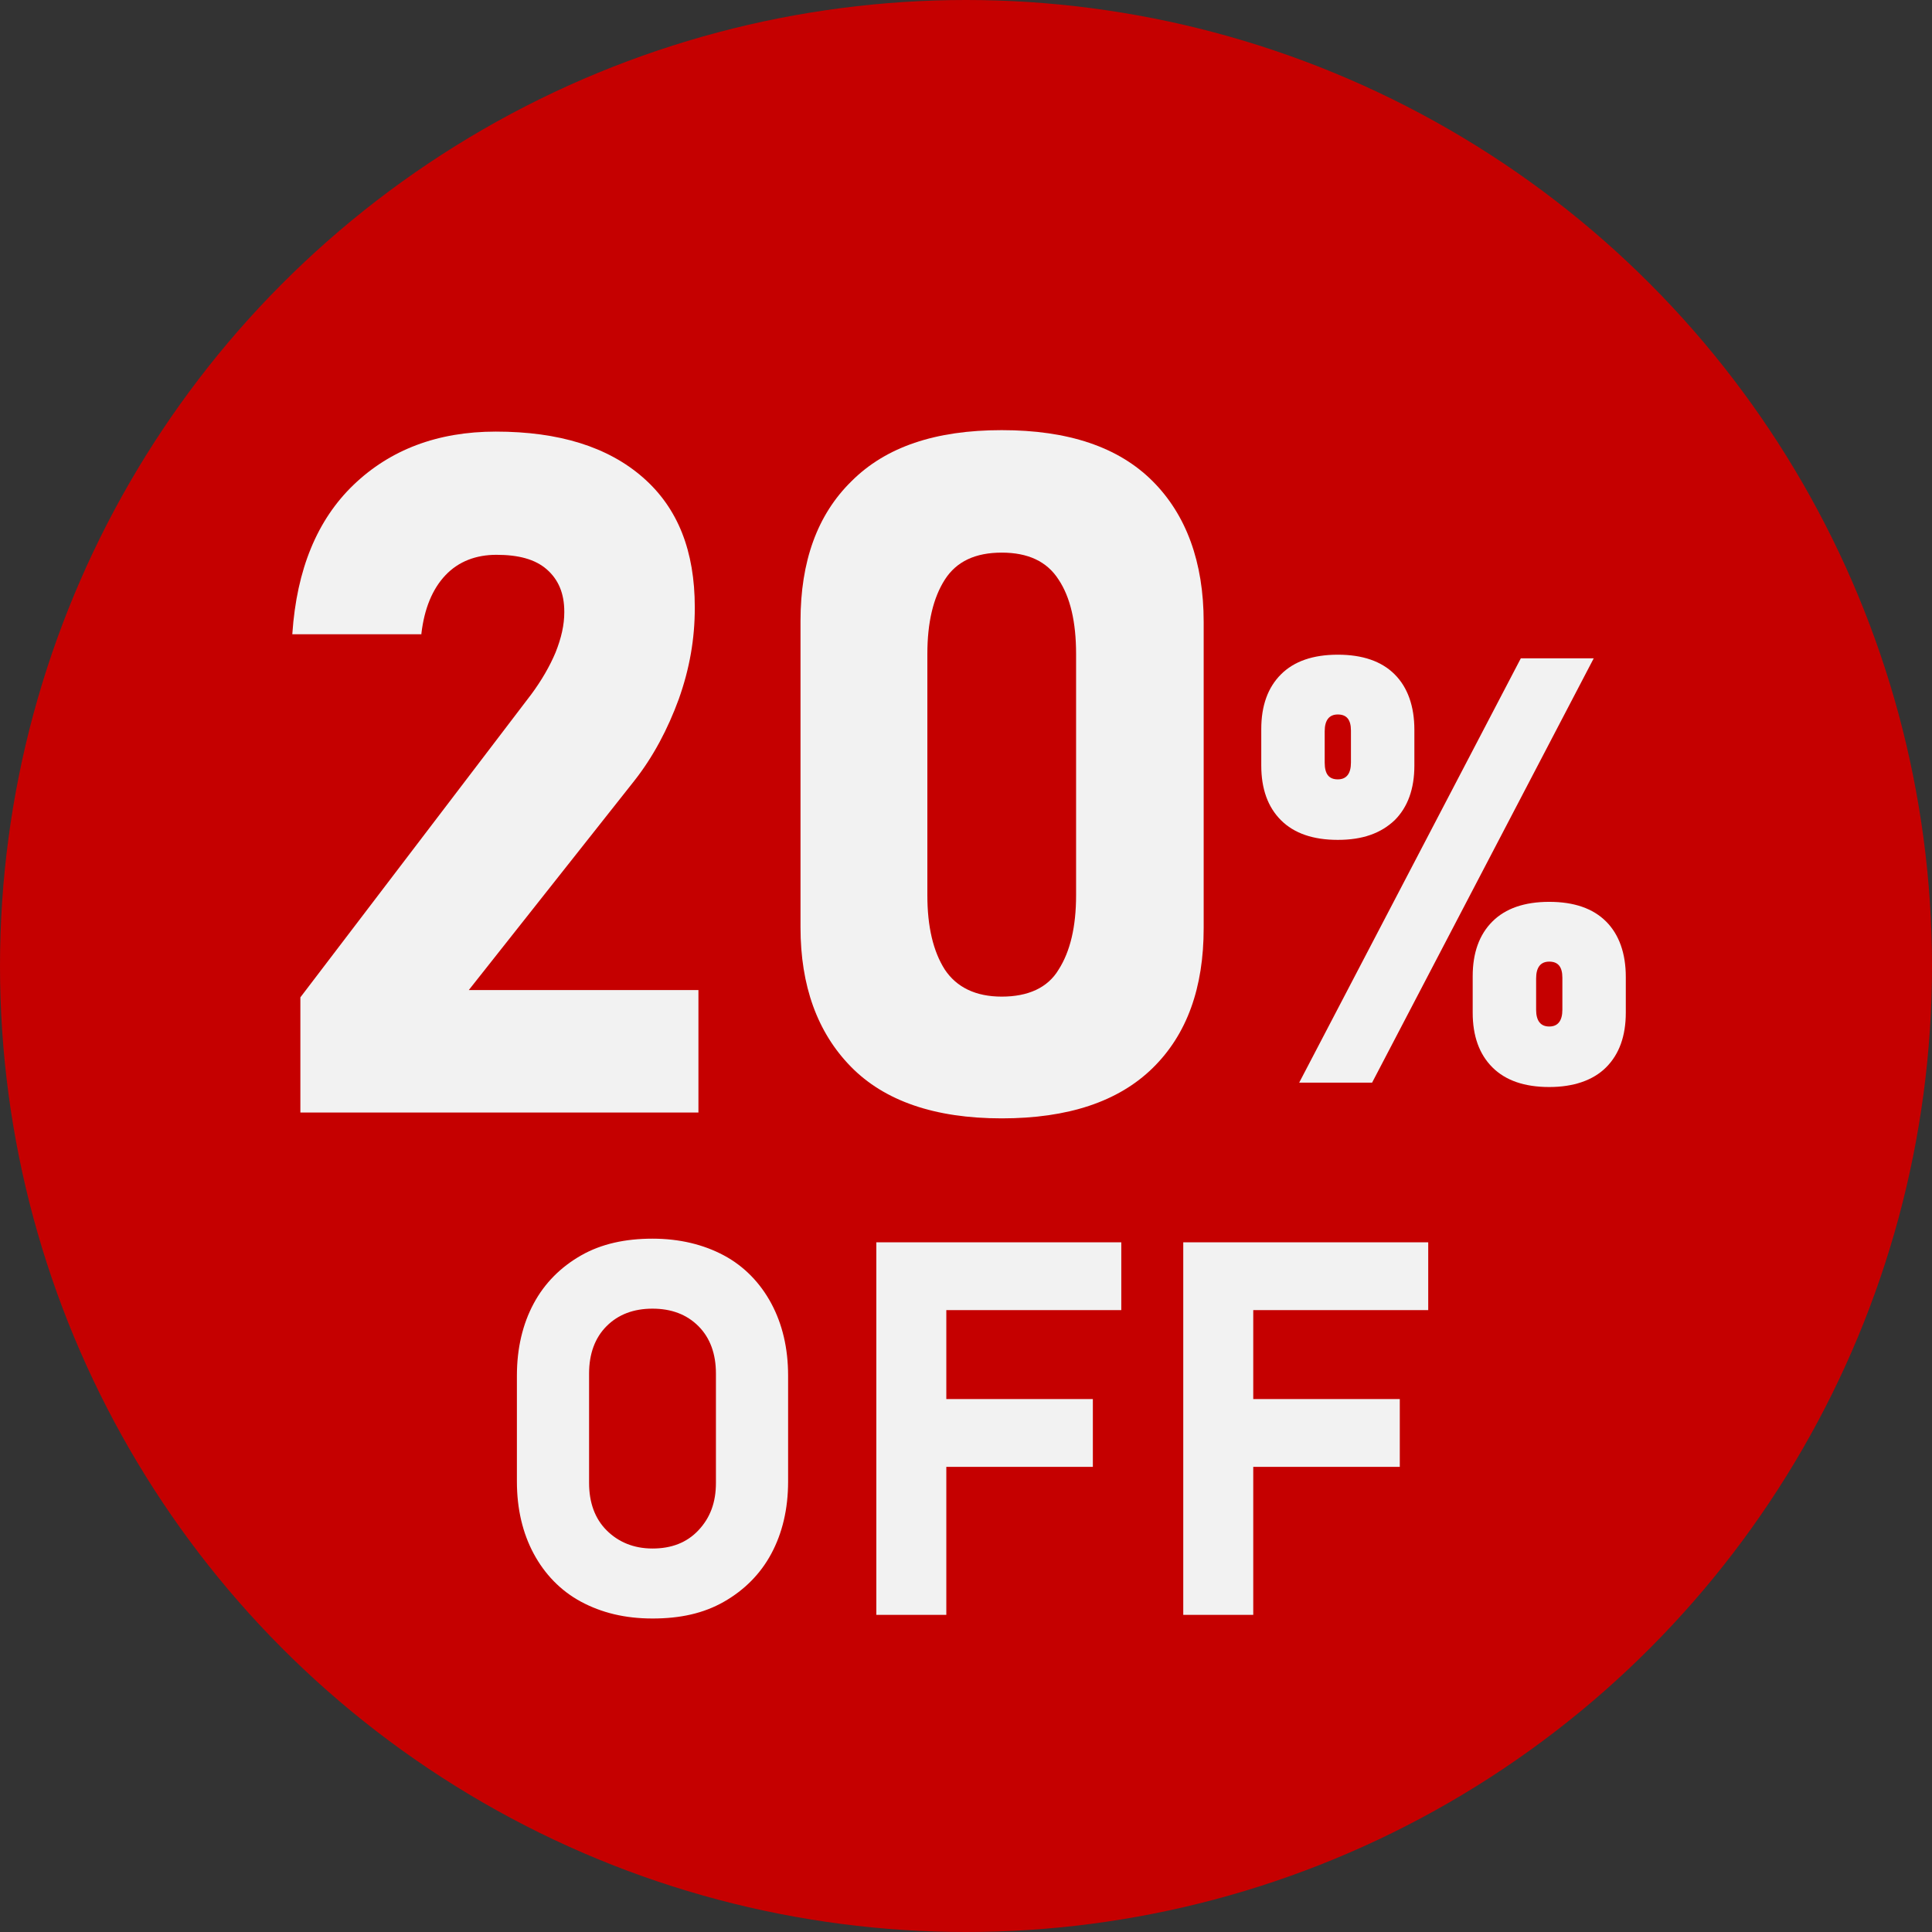
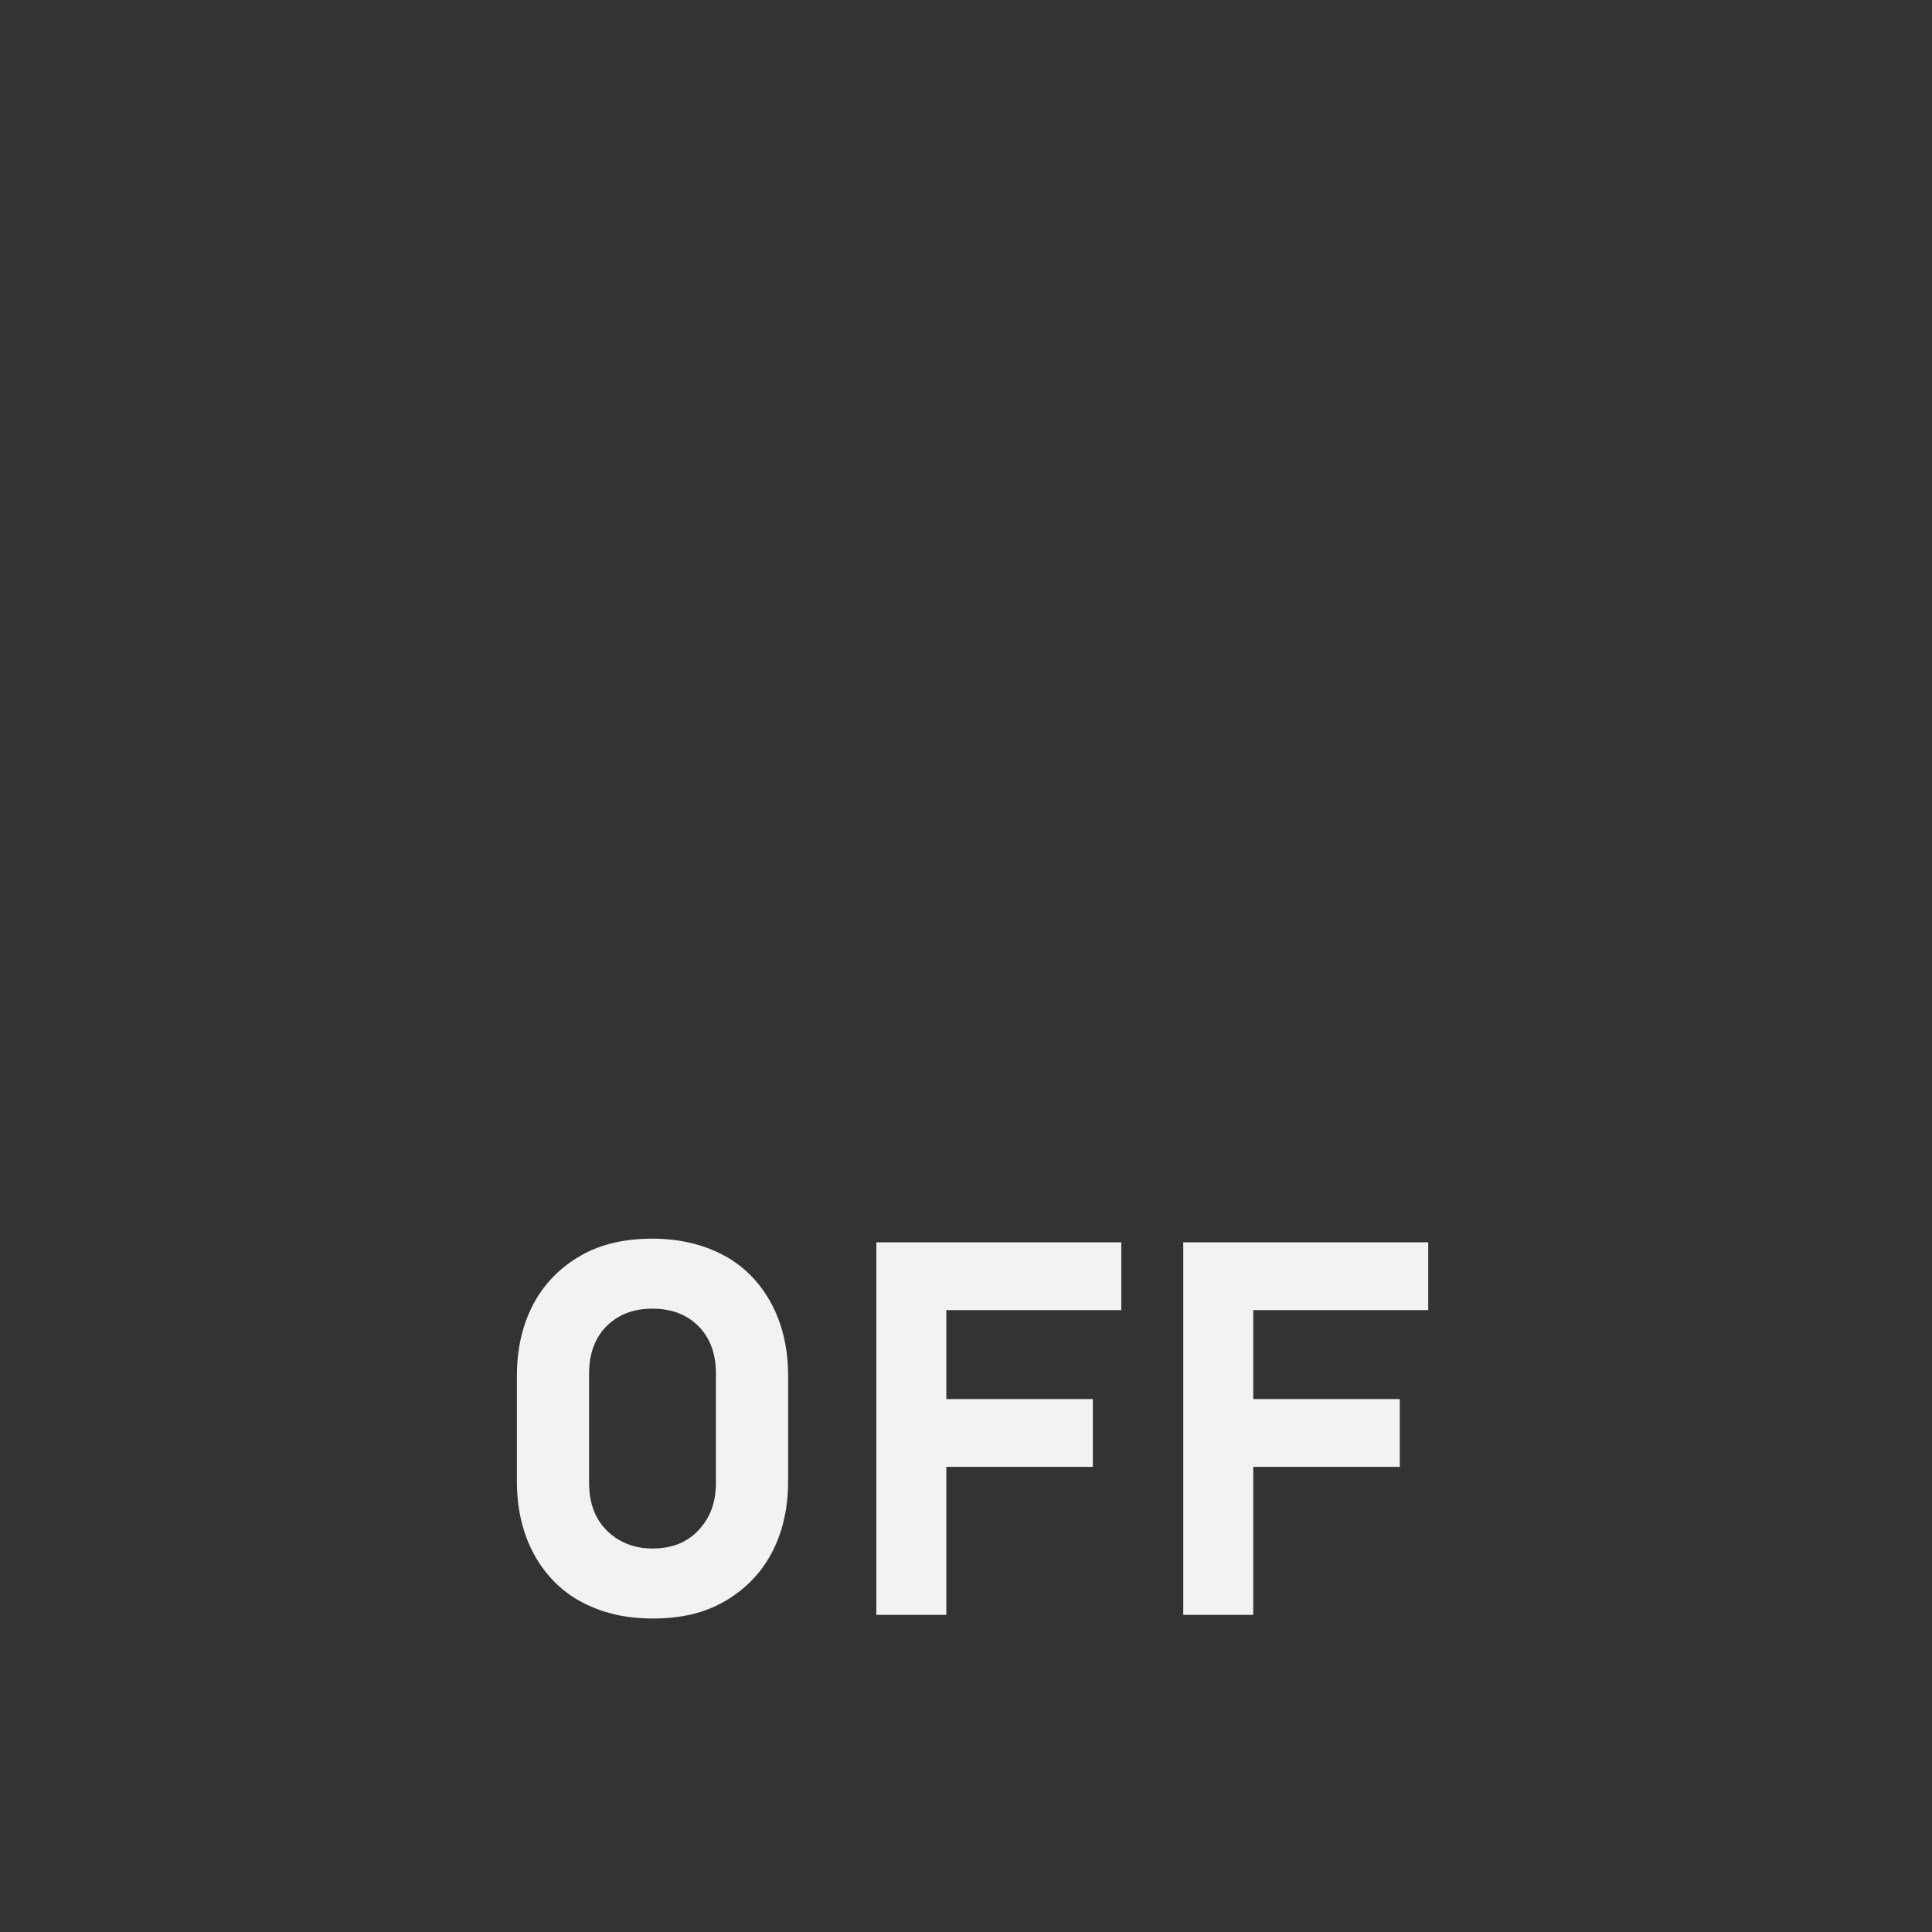
<svg xmlns="http://www.w3.org/2000/svg" version="1.1" id="レイヤー_1" x="0px" y="0px" viewBox="0 0 265 265" style="enable-background:new 0 0 265 265;" xml:space="preserve">
  <rect x="0" y="0" width="265" height="265" fill="#333333" stroke="none" />
  <style type="text/css">
	.st0{fill:#C50000;}
	.st1{fill:#F2F2F2;}
</style>
  <g>
-     <circle class="st0" cx="132.5" cy="132.5" r="132.5" />
-   </g>
+     </g>
  <g>
-     <path class="st1" d="M41.2,152.5v-15.7l31.7-41.6c1.4-1.9,2.5-3.8,3.3-5.7c0.8-2,1.2-3.8,1.2-5.5v-0.1c0-2.5-0.8-4.4-2.4-5.8   c-1.6-1.4-3.9-2-6.9-2c-2.8,0-5.2,0.9-7,2.8c-1.8,1.9-2.9,4.6-3.3,8v0.1H40.1v-0.1c0.6-8.8,3.4-15.6,8.4-20.4S60,59.2,68,59.2   c8.7,0,15.4,2.1,20.2,6.3c4.8,4.2,7.1,10.1,7.1,17.8v0.1c0,4.2-0.7,8.3-2.2,12.5c-1.5,4.1-3.5,7.9-6.1,11.2l-22.7,28.7h31.5v16.8   H41.2z" />
-     <path class="st1" d="M137.4,153.4c-9.2,0-16.1-2.4-20.7-7.1c-4.6-4.7-6.9-11.1-6.9-19.1v-42c0-8.2,2.3-14.6,7-19.2   c4.7-4.7,11.5-7,20.6-7c9.1,0,16,2.3,20.7,7c4.6,4.6,7,11.1,7,19.3v42c0,8.2-2.3,14.6-7,19.2C153.4,151.1,146.5,153.4,137.4,153.4z    M137.4,136.7c3.6,0,6.3-1.2,7.8-3.7c1.6-2.5,2.4-5.9,2.4-10.2V89.7c0-4.4-0.8-7.8-2.4-10.2c-1.6-2.5-4.2-3.7-7.8-3.7   c-3.6,0-6.2,1.2-7.8,3.7c-1.6,2.5-2.4,5.9-2.4,10.2v33.1c0,4.3,0.8,7.7,2.4,10.2C131.2,135.4,133.8,136.7,137.4,136.7z" />
-   </g>
+     </g>
  <g>
-     <path class="st1" d="M183.5,115.2c-3.4,0-6-0.9-7.8-2.7c-1.8-1.8-2.7-4.3-2.7-7.5v-5c0-3.2,0.9-5.7,2.7-7.5   c1.8-1.8,4.4-2.7,7.8-2.7s6,0.9,7.8,2.7c1.8,1.8,2.7,4.4,2.7,7.6v4.9c0,3.2-0.9,5.7-2.7,7.5C189.4,114.3,186.9,115.2,183.5,115.2z    M178.2,148.5l30.4-58.2h10l-30.4,58.2H178.2z M183.5,106.9c1.2,0,1.8-0.8,1.8-2.3v-4.4c0-1.5-0.6-2.2-1.8-2.2s-1.8,0.8-1.8,2.3   v4.3C181.7,106.2,182.3,106.9,183.5,106.9z M212.5,149.1c-3.4,0-6-0.9-7.8-2.7c-1.8-1.8-2.7-4.3-2.7-7.5v-5c0-3.2,0.9-5.7,2.7-7.5   c1.8-1.8,4.4-2.7,7.8-2.7s6,0.9,7.8,2.7c1.8,1.8,2.7,4.4,2.7,7.6v4.9c0,3.2-0.9,5.7-2.7,7.5S215.8,149.1,212.5,149.1z M212.5,140.8   c1.2,0,1.8-0.8,1.8-2.3v-4.4c0-1.5-0.6-2.2-1.8-2.2s-1.8,0.8-1.8,2.3v4.3C210.7,140,211.3,140.8,212.5,140.8z" />
-   </g>
+     </g>
  <g>
    <path class="st1" d="M89.5,222c-3.8,0-7-0.8-9.8-2.3s-5-3.8-6.5-6.6s-2.3-6.1-2.3-9.9v-14.5c0-3.8,0.8-7.1,2.3-9.9s3.7-5,6.5-6.6   s6.1-2.3,9.8-2.3s7,0.8,9.8,2.3s5,3.8,6.5,6.6s2.3,6.1,2.3,9.9v14.5c0,3.8-0.8,7.1-2.3,9.9s-3.7,5-6.5,6.6S93.3,222,89.5,222z    M89.5,212.4c2.6,0,4.7-0.8,6.3-2.5s2.4-3.8,2.4-6.5v-15c0-2.7-0.8-4.9-2.4-6.5s-3.7-2.4-6.3-2.4s-4.7,0.8-6.3,2.4   s-2.4,3.8-2.4,6.5v15c0,2.7,0.8,4.9,2.4,6.5S86.9,212.4,89.5,212.4z" />
    <path class="st1" d="M120.2,221.5v-51.1h9.6v51.1H120.2z M123.7,179.7v-9.3h30.1v9.3H123.7z M123.7,201.2v-9.3h26.2v9.3H123.7z" />
    <path class="st1" d="M162.3,221.5v-51.1h9.6v51.1H162.3z M165.8,179.7v-9.3h30.1v9.3H165.8z M165.8,201.2v-9.3H192v9.3H165.8z" />
  </g>
</svg>